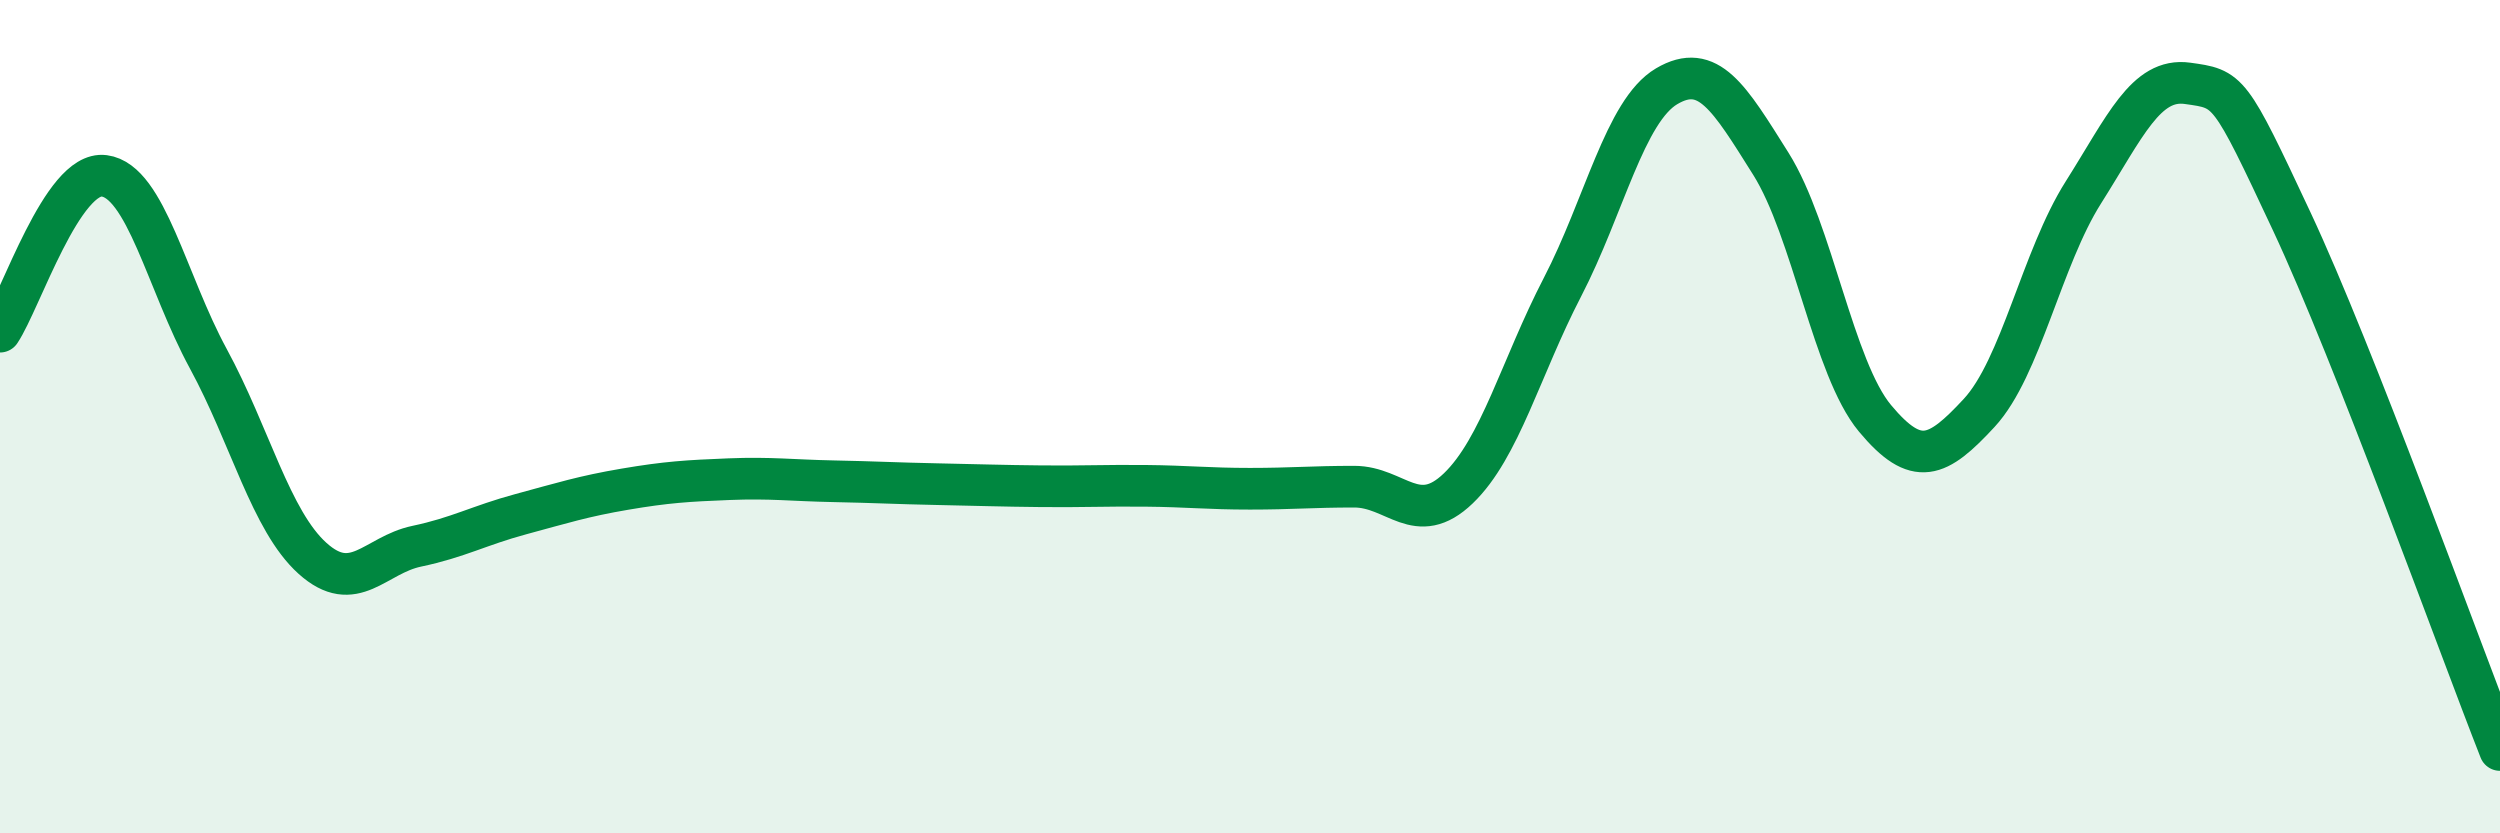
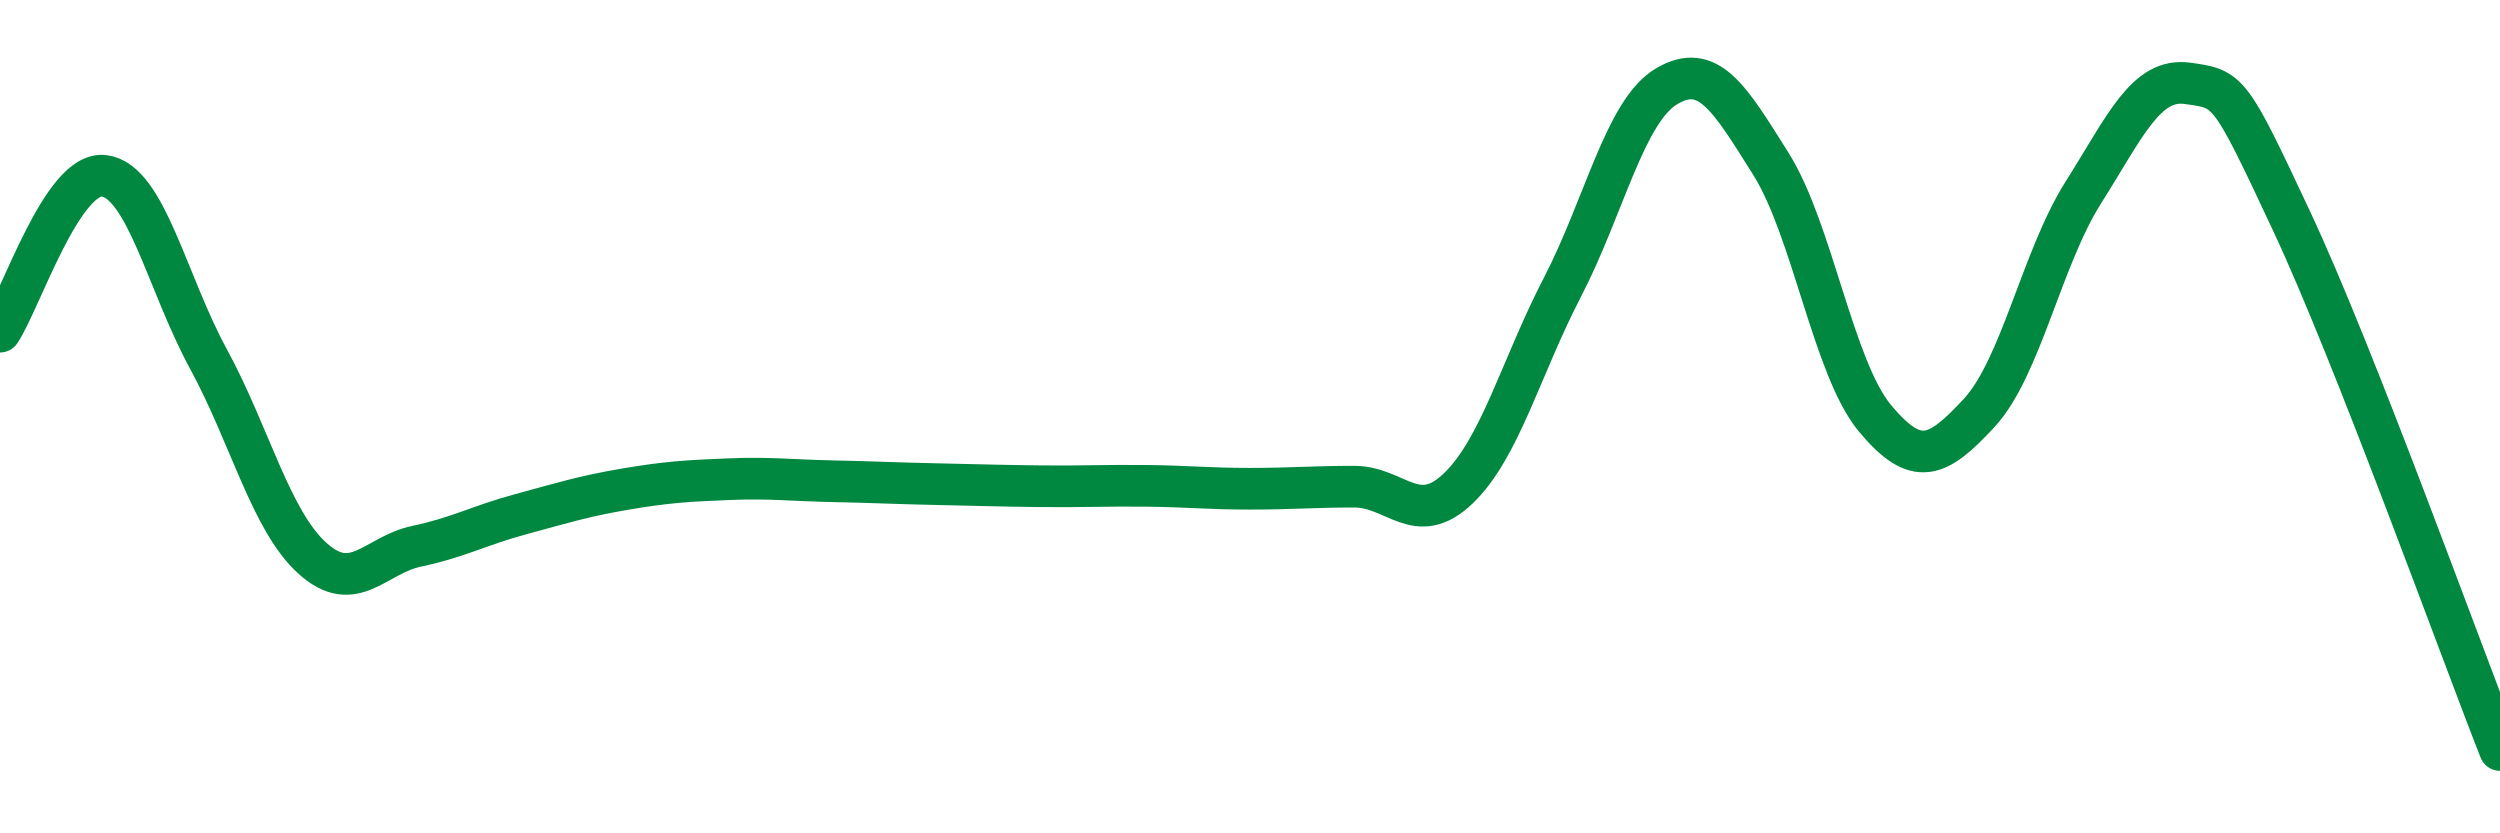
<svg xmlns="http://www.w3.org/2000/svg" width="60" height="20" viewBox="0 0 60 20">
-   <path d="M 0,7.96 C 0.5,7.21 1.5,4.09 2.5,4.22 C 3.5,4.35 4,6.77 5,8.61 C 6,10.45 6.5,12.5 7.5,13.4 C 8.5,14.3 9,13.32 10,13.11 C 11,12.9 11.5,12.61 12.5,12.34 C 13.5,12.07 14,11.91 15,11.74 C 16,11.57 16.5,11.54 17.5,11.5 C 18.5,11.46 19,11.53 20,11.55 C 21,11.57 21.5,11.6 22.5,11.62 C 23.5,11.64 24,11.66 25,11.67 C 26,11.68 26.5,11.65 27.5,11.66 C 28.5,11.67 29,11.73 30,11.73 C 31,11.73 31.5,11.68 32.5,11.68 C 33.5,11.68 34,12.68 35,11.72 C 36,10.76 36.5,8.82 37.5,6.89 C 38.5,4.96 39,2.66 40,2.07 C 41,1.48 41.5,2.34 42.5,3.93 C 43.5,5.52 44,8.84 45,10.04 C 46,11.24 46.5,10.99 47.5,9.91 C 48.5,8.83 49,6.2 50,4.62 C 51,3.04 51.5,1.86 52.5,2 C 53.5,2.14 53.5,2.11 55,5.31 C 56.5,8.51 59,15.46 60,18L60 20L0 20Z" fill="#008740" opacity="0.1" stroke-linecap="round" stroke-linejoin="round" />
  <path d="M 0,7.96 C 0.5,7.21 1.5,4.09 2.5,4.22 C 3.5,4.35 4,6.77 5,8.61 C 6,10.45 6.5,12.5 7.5,13.4 C 8.5,14.3 9,13.32 10,13.11 C 11,12.9 11.5,12.61 12.5,12.34 C 13.5,12.07 14,11.91 15,11.74 C 16,11.57 16.5,11.54 17.5,11.5 C 18.5,11.46 19,11.53 20,11.55 C 21,11.57 21.5,11.6 22.5,11.62 C 23.5,11.64 24,11.66 25,11.67 C 26,11.68 26.5,11.65 27.5,11.66 C 28.5,11.67 29,11.73 30,11.73 C 31,11.73 31.5,11.68 32.5,11.68 C 33.5,11.68 34,12.68 35,11.72 C 36,10.76 36.5,8.82 37.5,6.89 C 38.5,4.96 39,2.66 40,2.07 C 41,1.48 41.5,2.34 42.5,3.93 C 43.5,5.52 44,8.84 45,10.04 C 46,11.24 46.5,10.99 47.5,9.91 C 48.5,8.83 49,6.2 50,4.62 C 51,3.04 51.5,1.86 52.5,2 C 53.5,2.14 53.5,2.11 55,5.31 C 56.5,8.51 59,15.46 60,18" stroke="#008740" stroke-width="1" fill="none" stroke-linecap="round" stroke-linejoin="round" />
</svg>